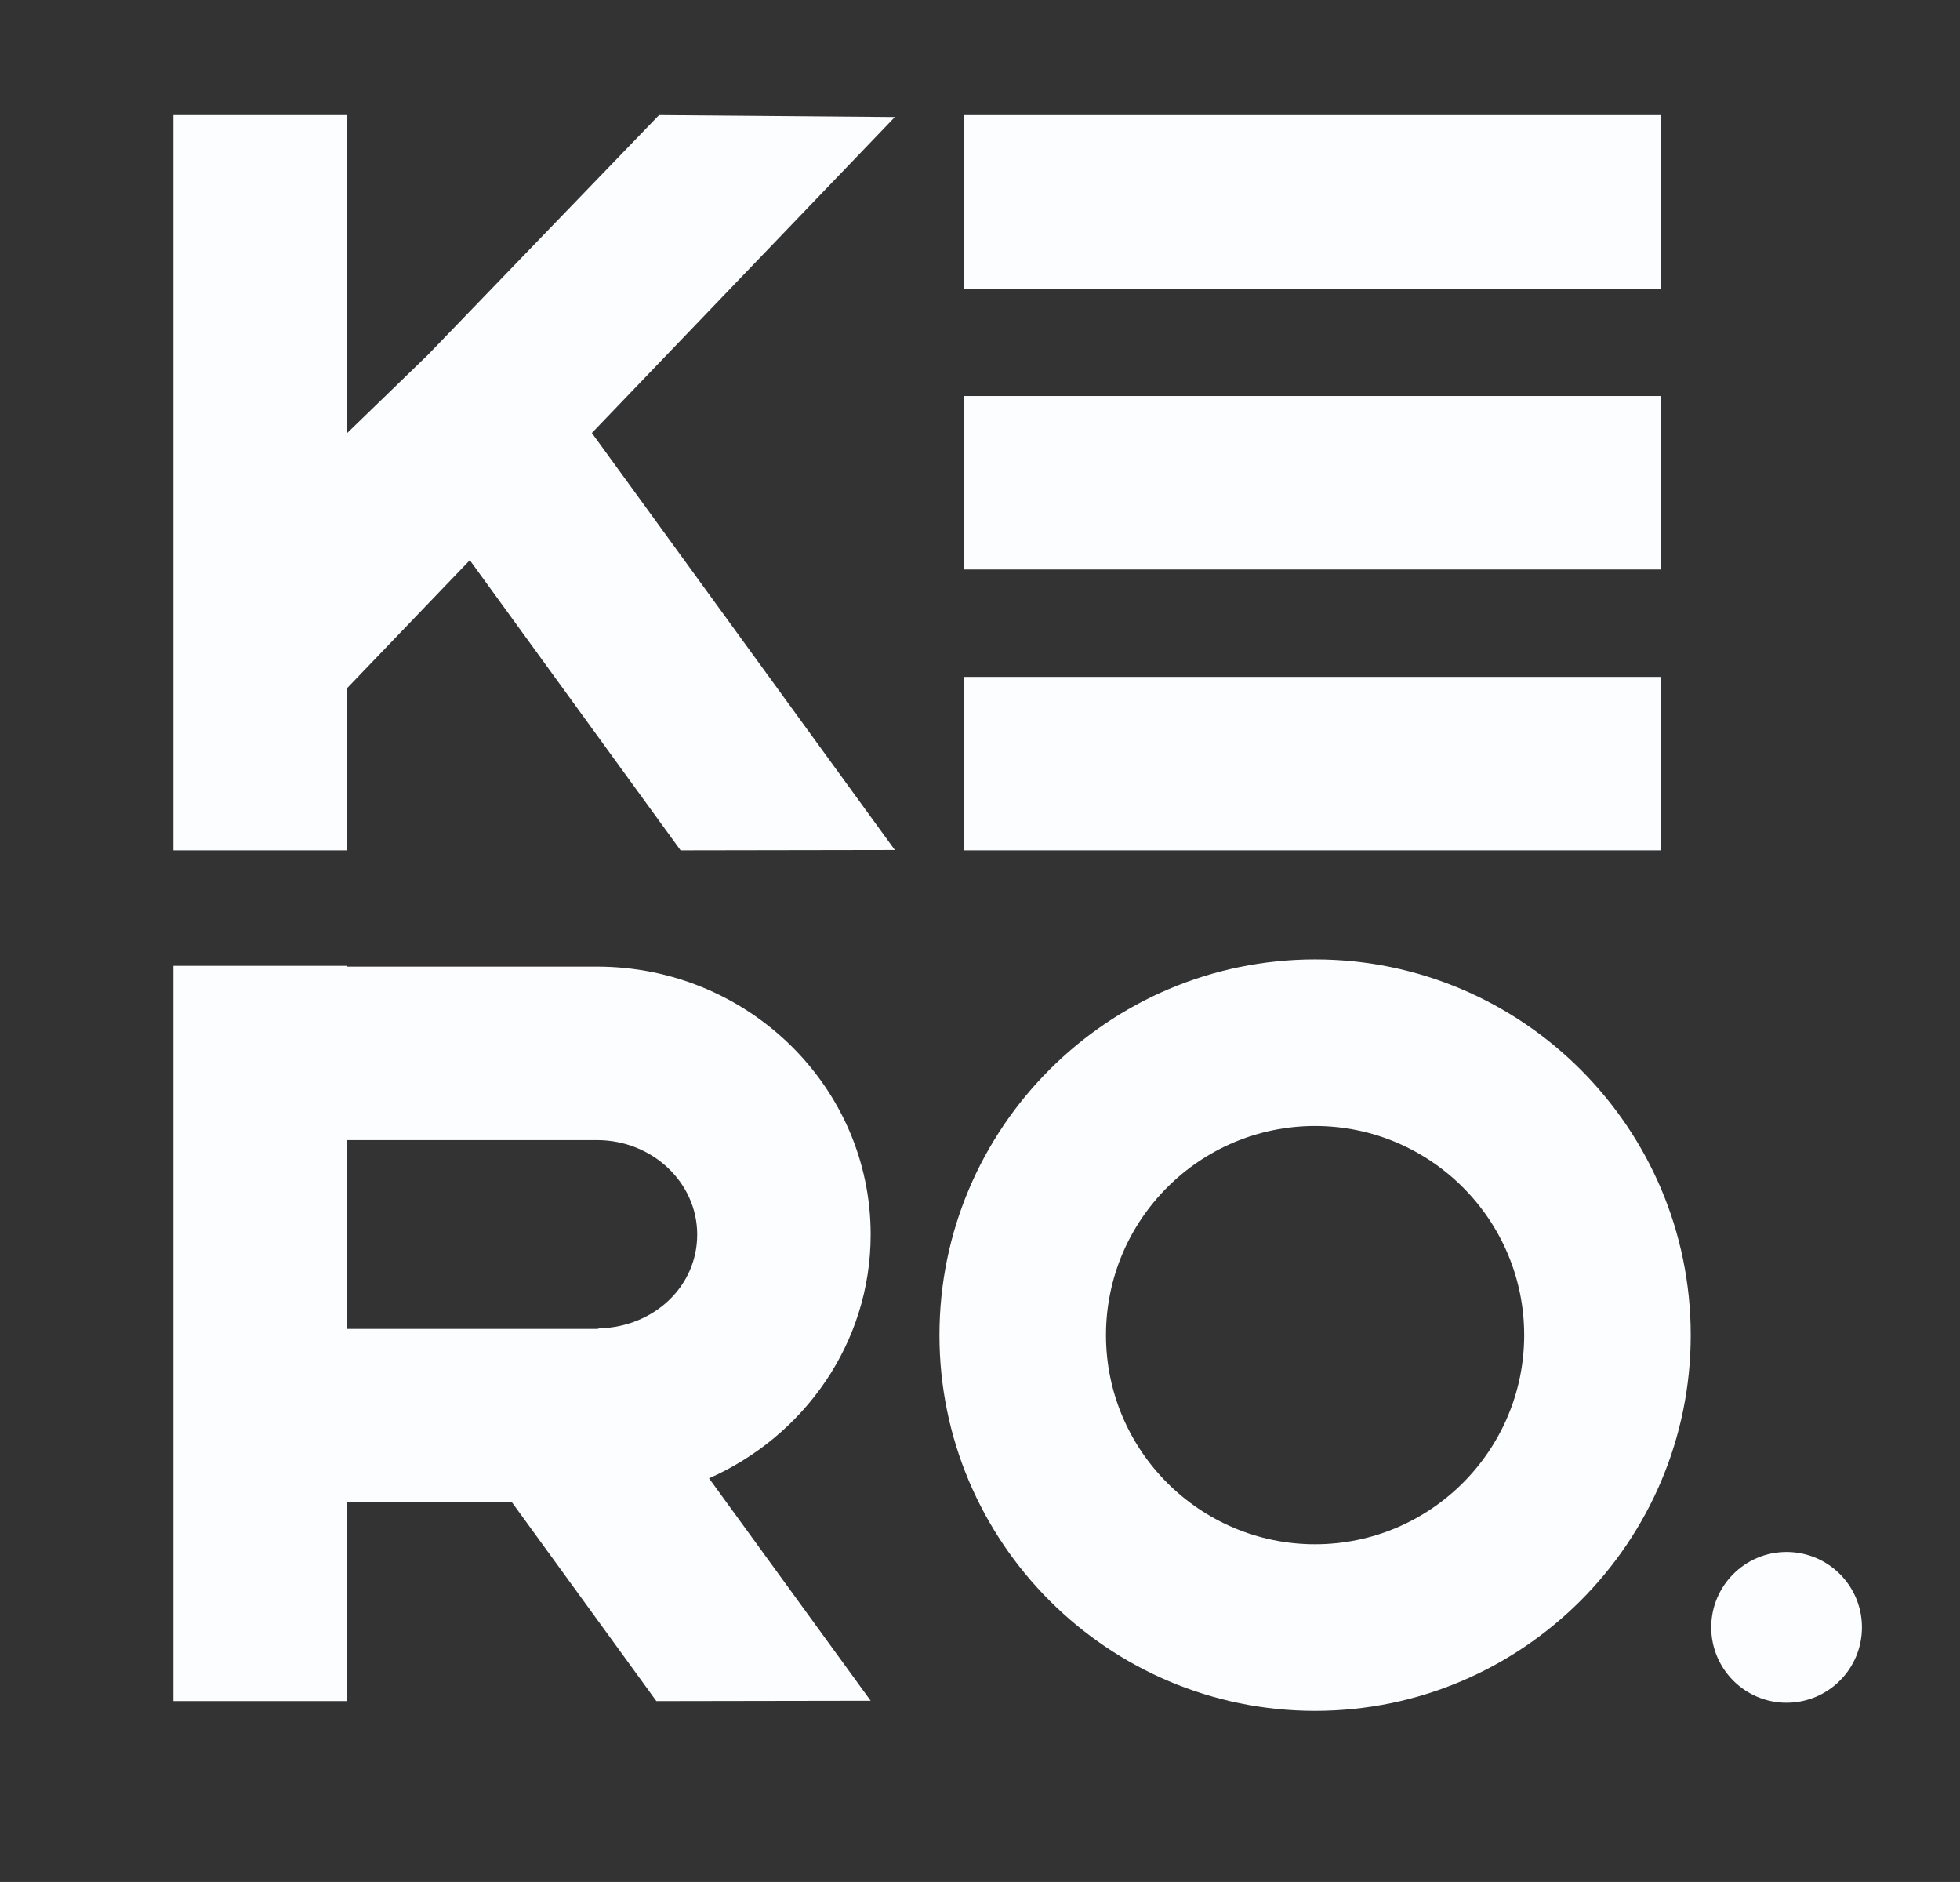
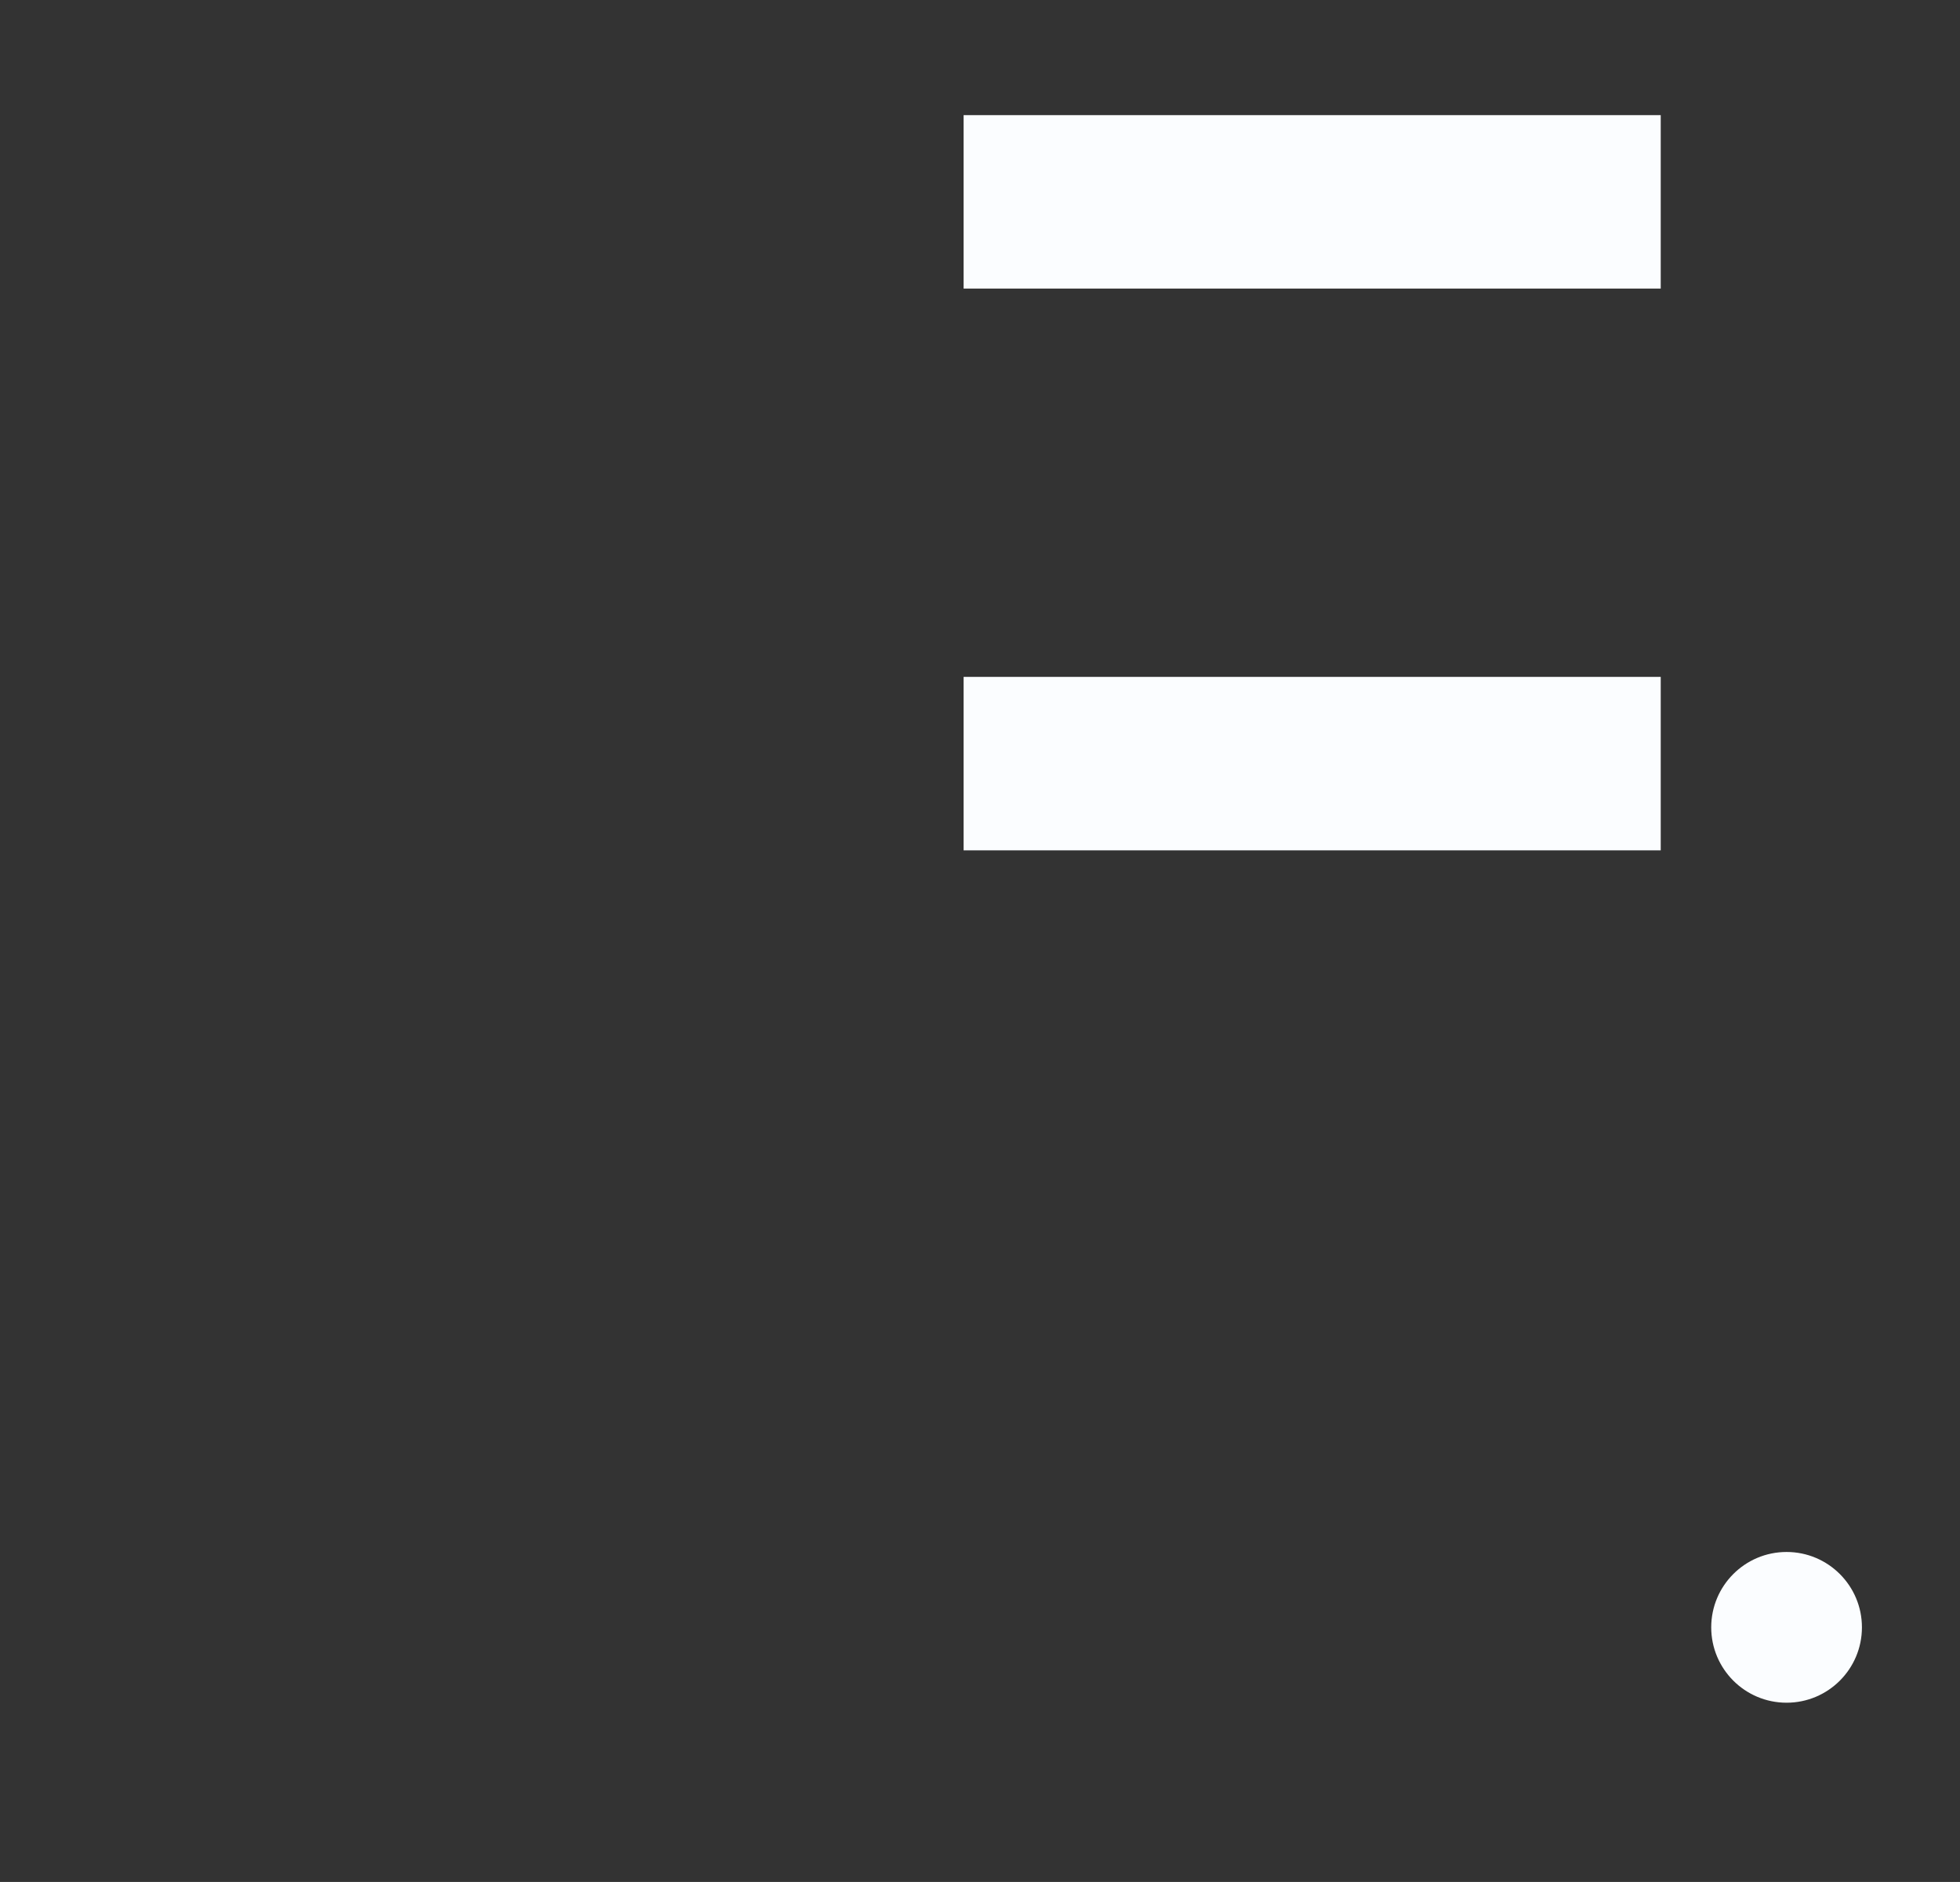
<svg xmlns="http://www.w3.org/2000/svg" id="Layer_1" data-name="Layer 1" viewBox="0 0 503.83 483.66">
  <rect x="0" y="0" width="503.83" height="483.66" fill="#333333" stroke="none" />
  <defs>
    <style>
      .cls-1 {
        fill: none;
      }

      .cls-2 {
        fill: #fbfdff;
      }
    </style>
  </defs>
-   <rect class="cls-1" y="0" width="503.83" height="483.66" />
  <g>
-     <polygon class="cls-2" points="169.41 29.58 125.7 74.91 109.98 91.21 89.08 111.45 89.16 100.46 89.16 62.56 89.16 47.27 89.16 29.58 66.88 29.58 44.58 29.58 44.58 124.06 44.58 159.03 44.58 171.71 44.58 218.54 89.16 218.54 89.16 176.92 120.77 143.97 174.95 218.54 230.03 218.45 161.43 124.06 152.14 111.28 230.03 30.08 169.41 29.58" />
    <g>
-       <rect class="cls-2" x="247.7" y="101.78" width="179.2" height="44.58" />
      <rect class="cls-2" x="247.7" y="29.59" width="179.2" height="44.58" />
      <rect class="cls-2" x="247.7" y="173.96" width="179.2" height="44.58" />
    </g>
-     <path class="cls-2" d="M223.81,317.28c0-37.97-31.55-68.86-70.35-68.86h-64.29v-.2h-44.59v188.96h44.59v-51.07h42.44l37.11,51.07,55.09-.09-41.55-57.16c24.43-10.8,41.55-34.75,41.55-62.65ZM154.24,341.38c-.28,0-.5.15-.78.15h-64.29v-48.52h64.29c14.2,0,25.76,10.88,25.76,24.27s-11.16,23.69-24.98,24.1Z" />
    <g>
-       <path class="cls-2" d="M338.05,246.57c-53.24,0-96.56,43.32-96.56,96.56s43.32,96.56,96.56,96.56,96.56-43.31,96.56-96.56-43.31-96.56-96.56-96.56ZM391.8,343.13c0,29.63-24.11,53.75-53.75,53.75s-53.75-24.11-53.75-53.75,24.11-53.75,53.75-53.75,53.75,24.11,53.75,53.75Z" />
      <circle class="cls-2" cx="459.25" cy="418.23" r="19.37" />
    </g>
  </g>
</svg>